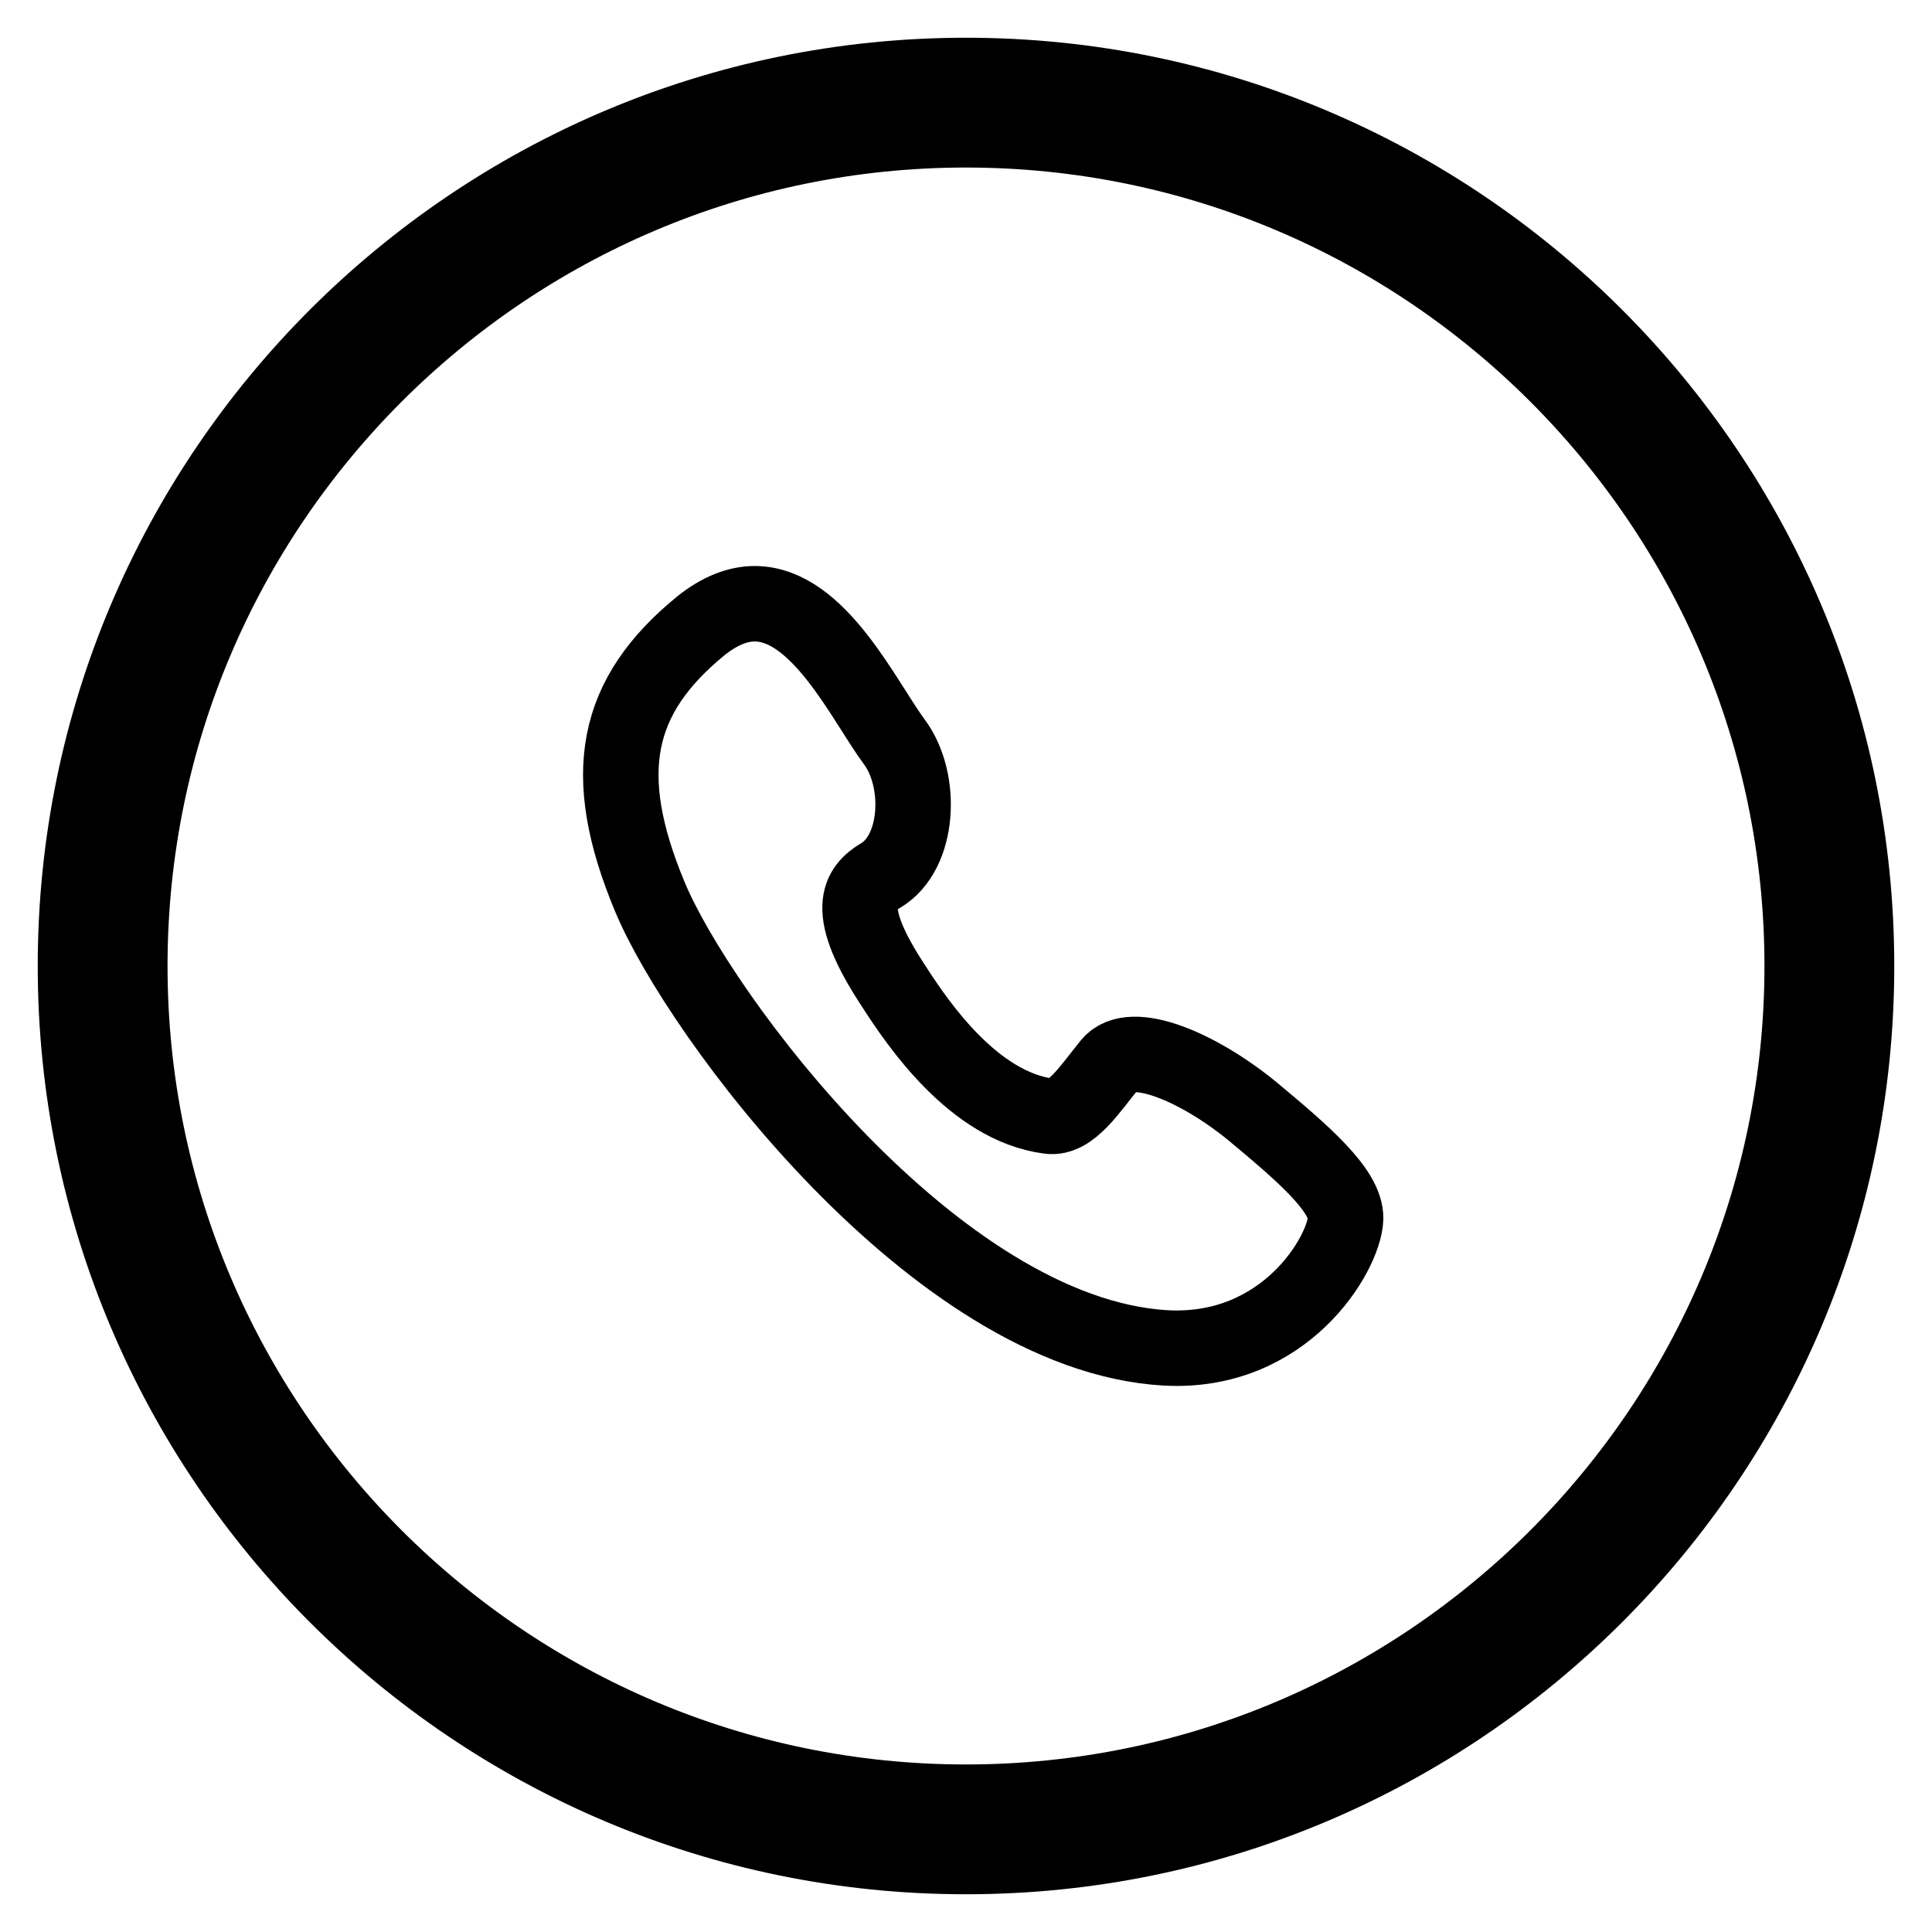
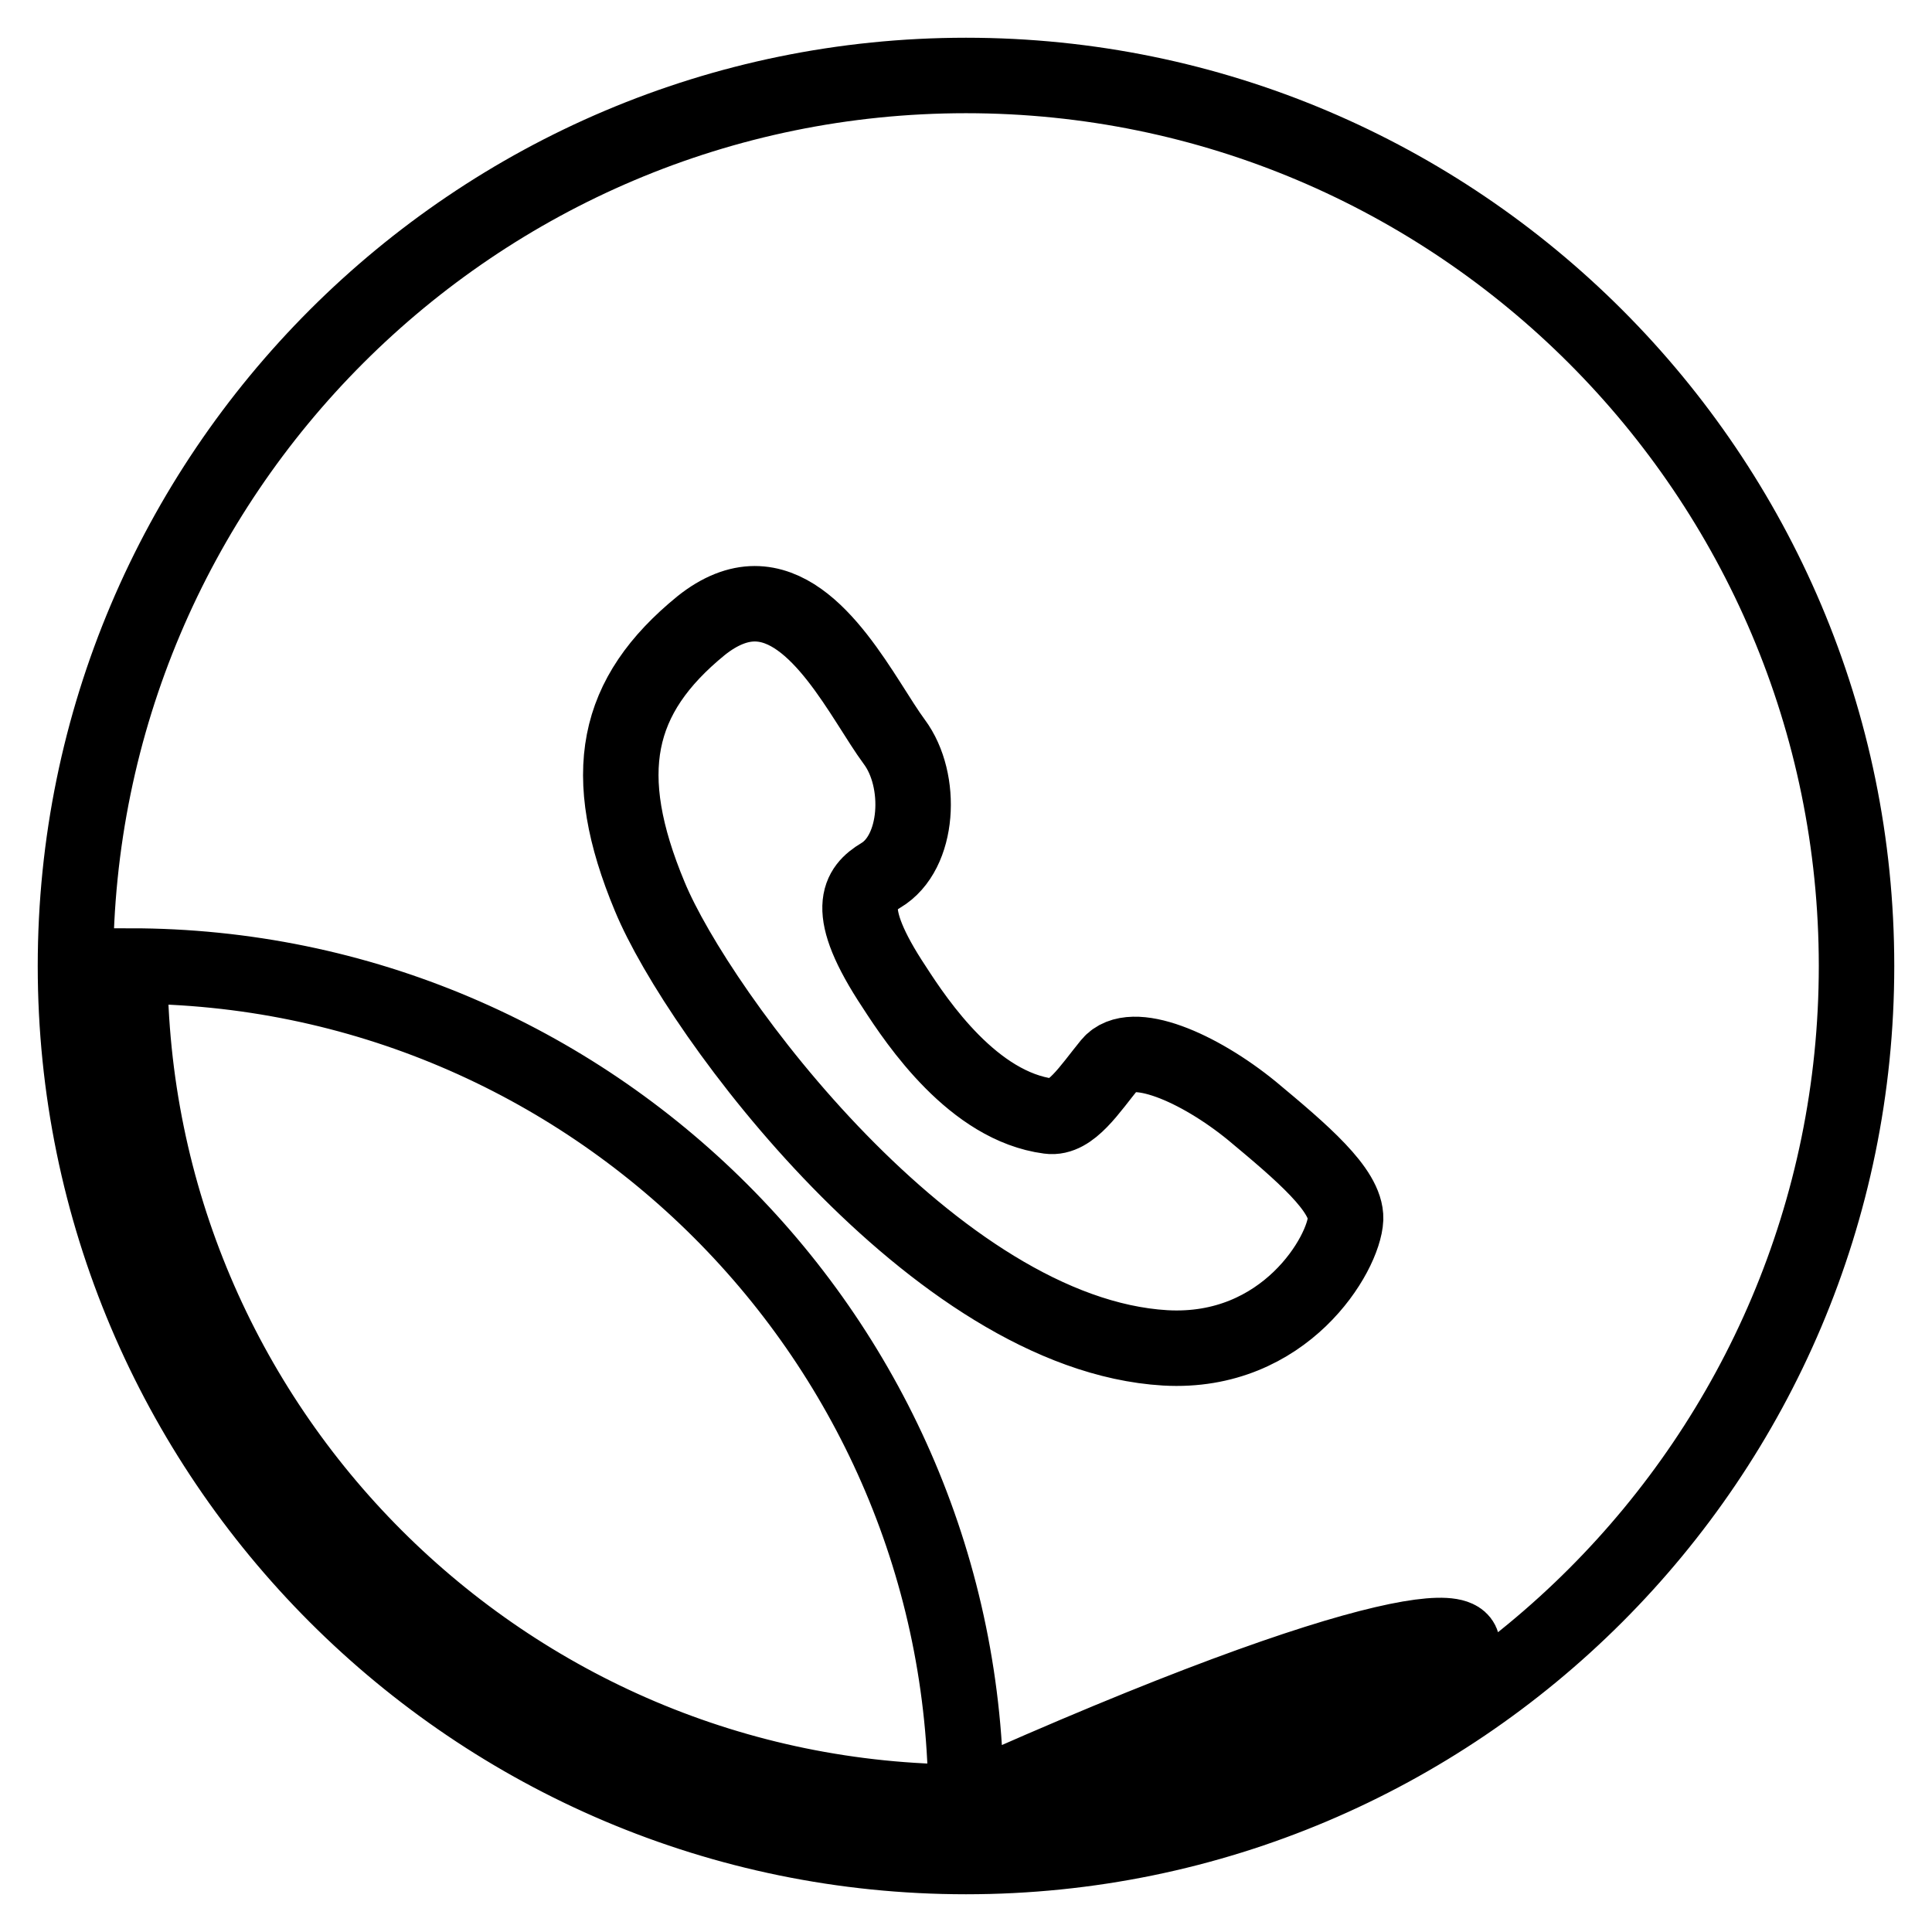
<svg xmlns="http://www.w3.org/2000/svg" version="1.1" x="0px" y="0px" viewBox="0 0 256 256" enable-background="new 0 0 256 256" xml:space="preserve">
  <g>
-     <path stroke-width="10" fill-opacity="0" stroke="#000000" d="M128,10C62.9,10,10,62.9,10,128c0,65.1,52.9,118,118,118c65.1,0,118-52.9,118-118C246,62.9,193.1,10,128,10 z M128,238.8c-61.1,0-110.8-49.7-110.8-110.8C17.2,66.9,66.9,17.2,128,17.2c61.1,0,110.8,49.7,110.8,110.8 C238.8,189.1,189.1,238.8,128,238.8z M165.9,147.2c-7.1-5.8-16-9.6-18.8-6.2c-2.7,3.3-5.2,7.3-8.1,6.9c-10-1.3-17.4-12.3-20.5-17.1 c-6.9-10.4-4.6-13.1-1.8-14.8c5.1-3,5.6-12.6,1.8-17.7c-4-5.4-10-18.3-18.5-18.3c-2.2,0-4.6,0.9-7.1,2.9 c-11.4,9.3-13.6,19.6-6.8,35.9c6.4,15.5,37.8,58,68.3,59.8c15.9,0.9,23.7-12.5,23.9-17.1C178.4,157.7,172.5,152.7,165.9,147.2z" />
+     <path stroke-width="10" fill-opacity="0" stroke="#000000" d="M128,10C62.9,10,10,62.9,10,128c0,65.1,52.9,118,118,118c65.1,0,118-52.9,118-118C246,62.9,193.1,10,128,10 z M128,238.8c-61.1,0-110.8-49.7-110.8-110.8c61.1,0,110.8,49.7,110.8,110.8 C238.8,189.1,189.1,238.8,128,238.8z M165.9,147.2c-7.1-5.8-16-9.6-18.8-6.2c-2.7,3.3-5.2,7.3-8.1,6.9c-10-1.3-17.4-12.3-20.5-17.1 c-6.9-10.4-4.6-13.1-1.8-14.8c5.1-3,5.6-12.6,1.8-17.7c-4-5.4-10-18.3-18.5-18.3c-2.2,0-4.6,0.9-7.1,2.9 c-11.4,9.3-13.6,19.6-6.8,35.9c6.4,15.5,37.8,58,68.3,59.8c15.9,0.9,23.7-12.5,23.9-17.1C178.4,157.7,172.5,152.7,165.9,147.2z" />
  </g>
</svg>